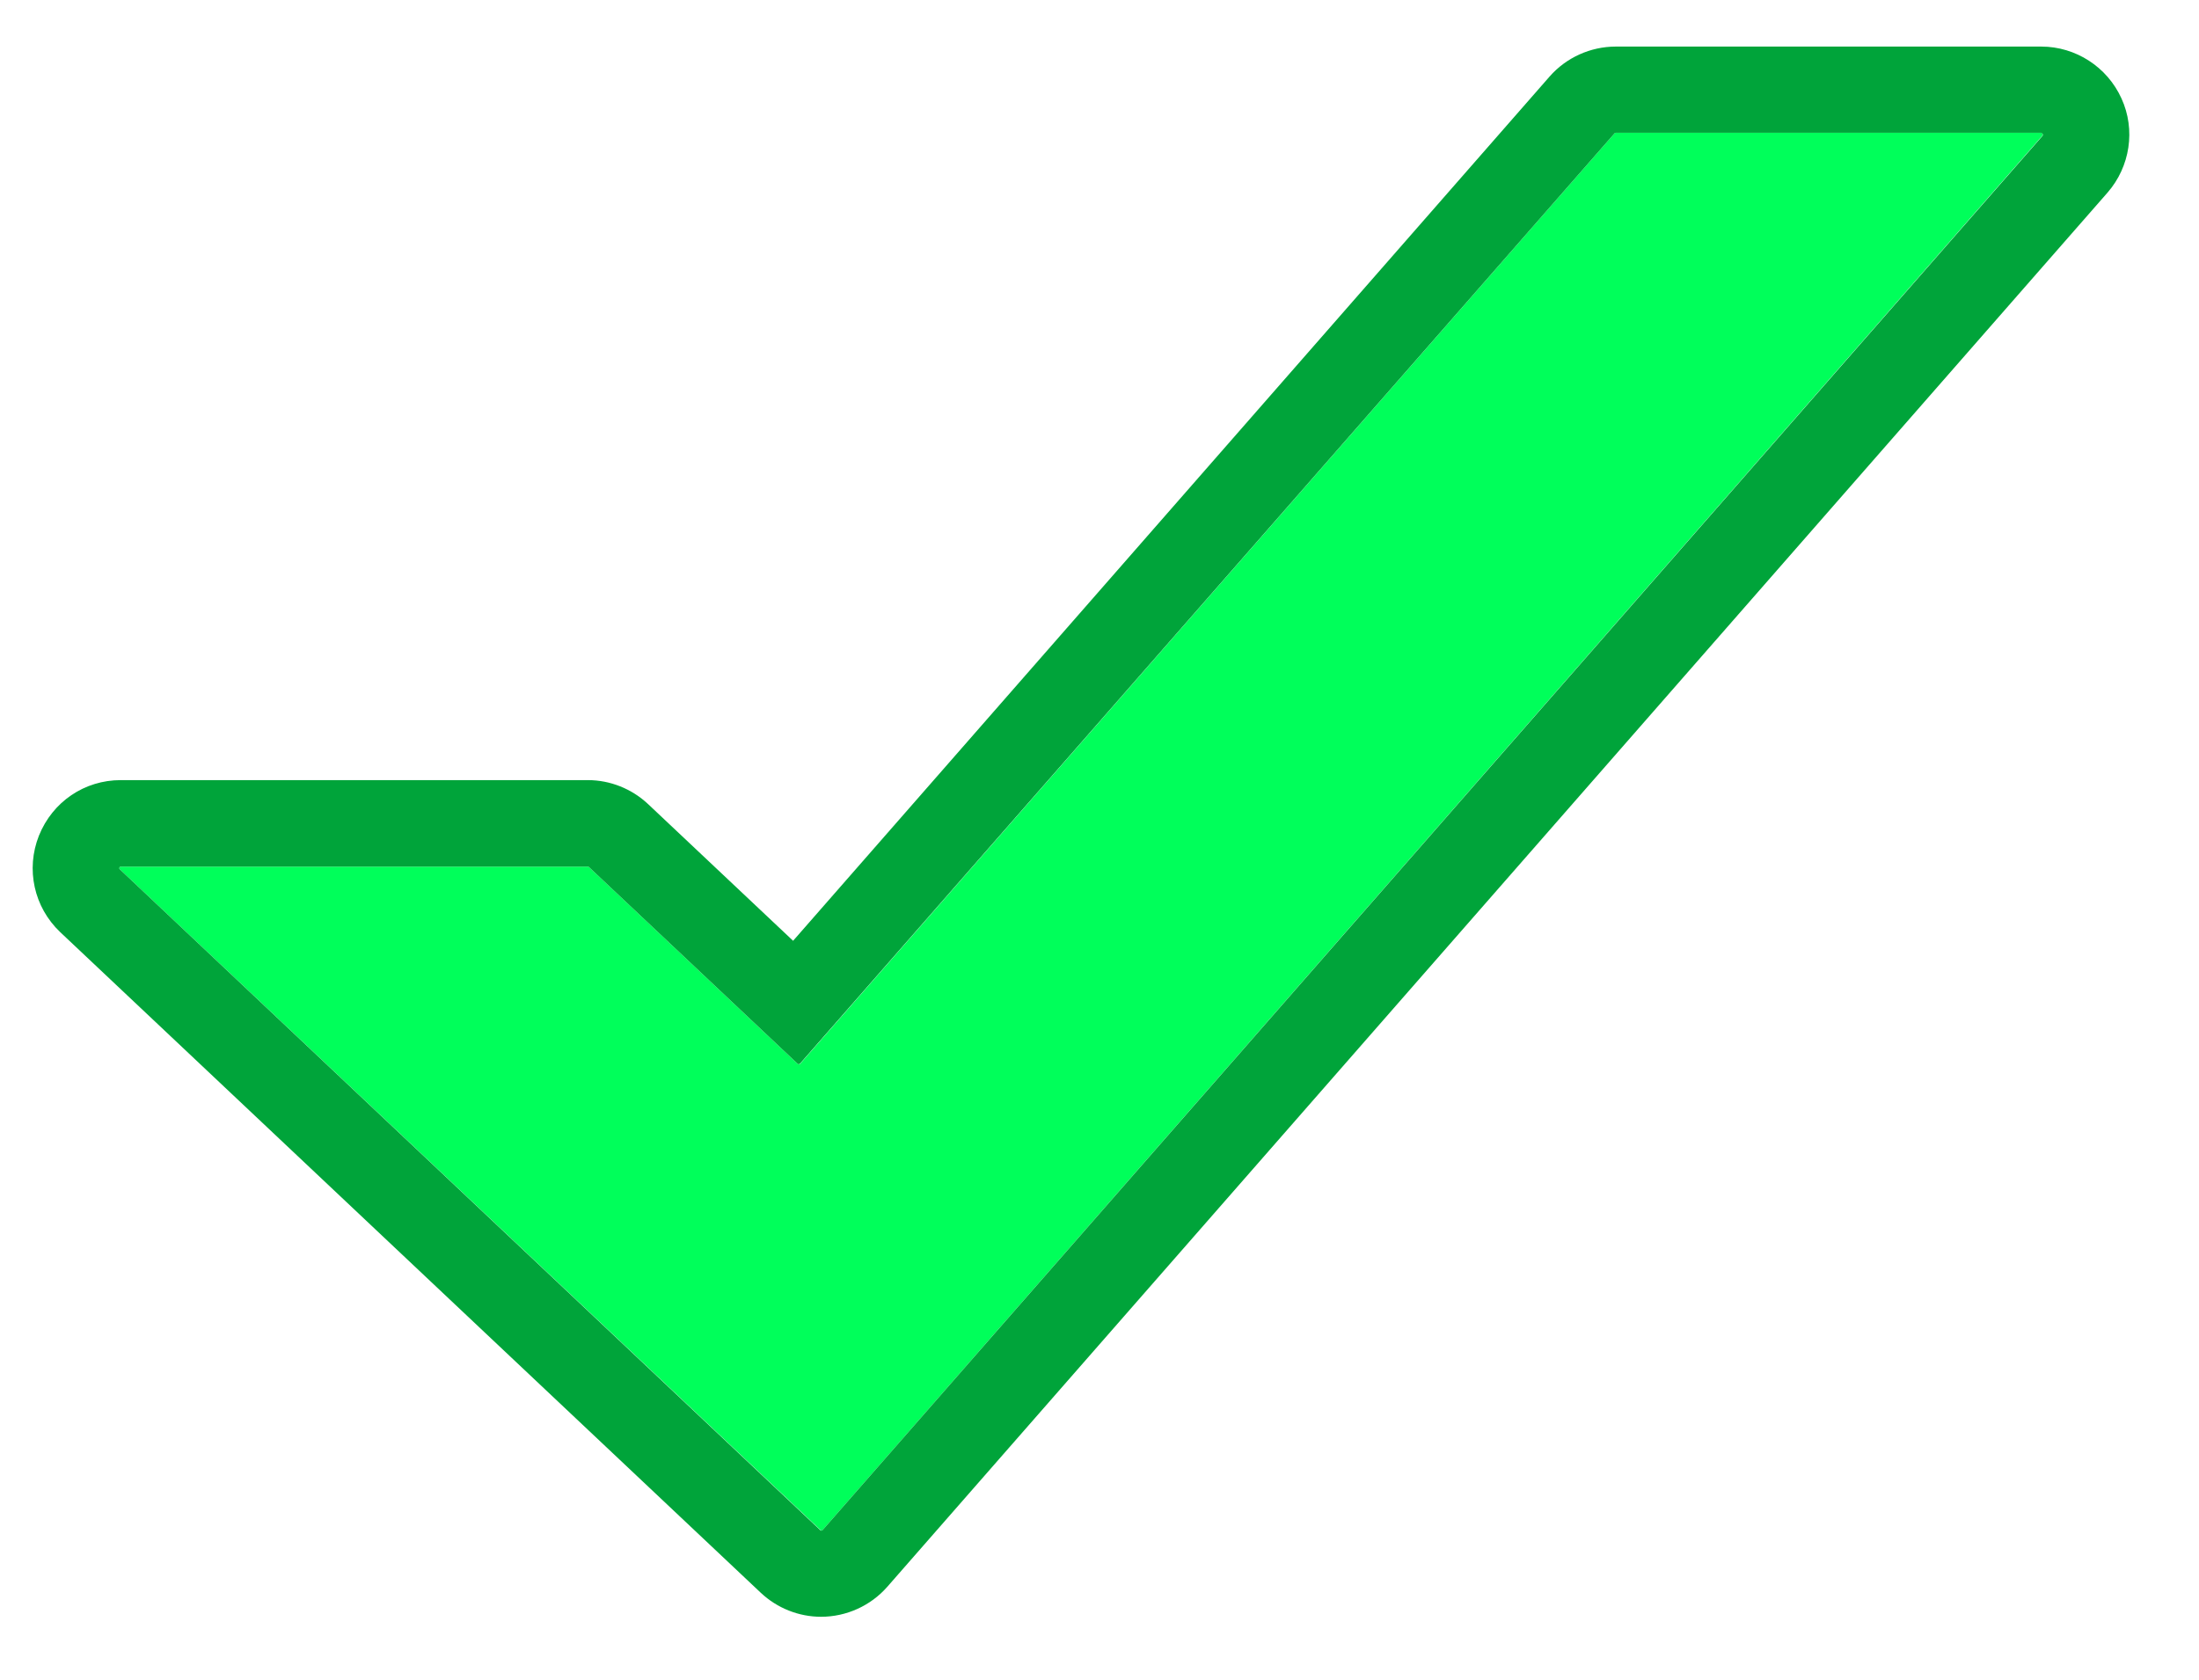
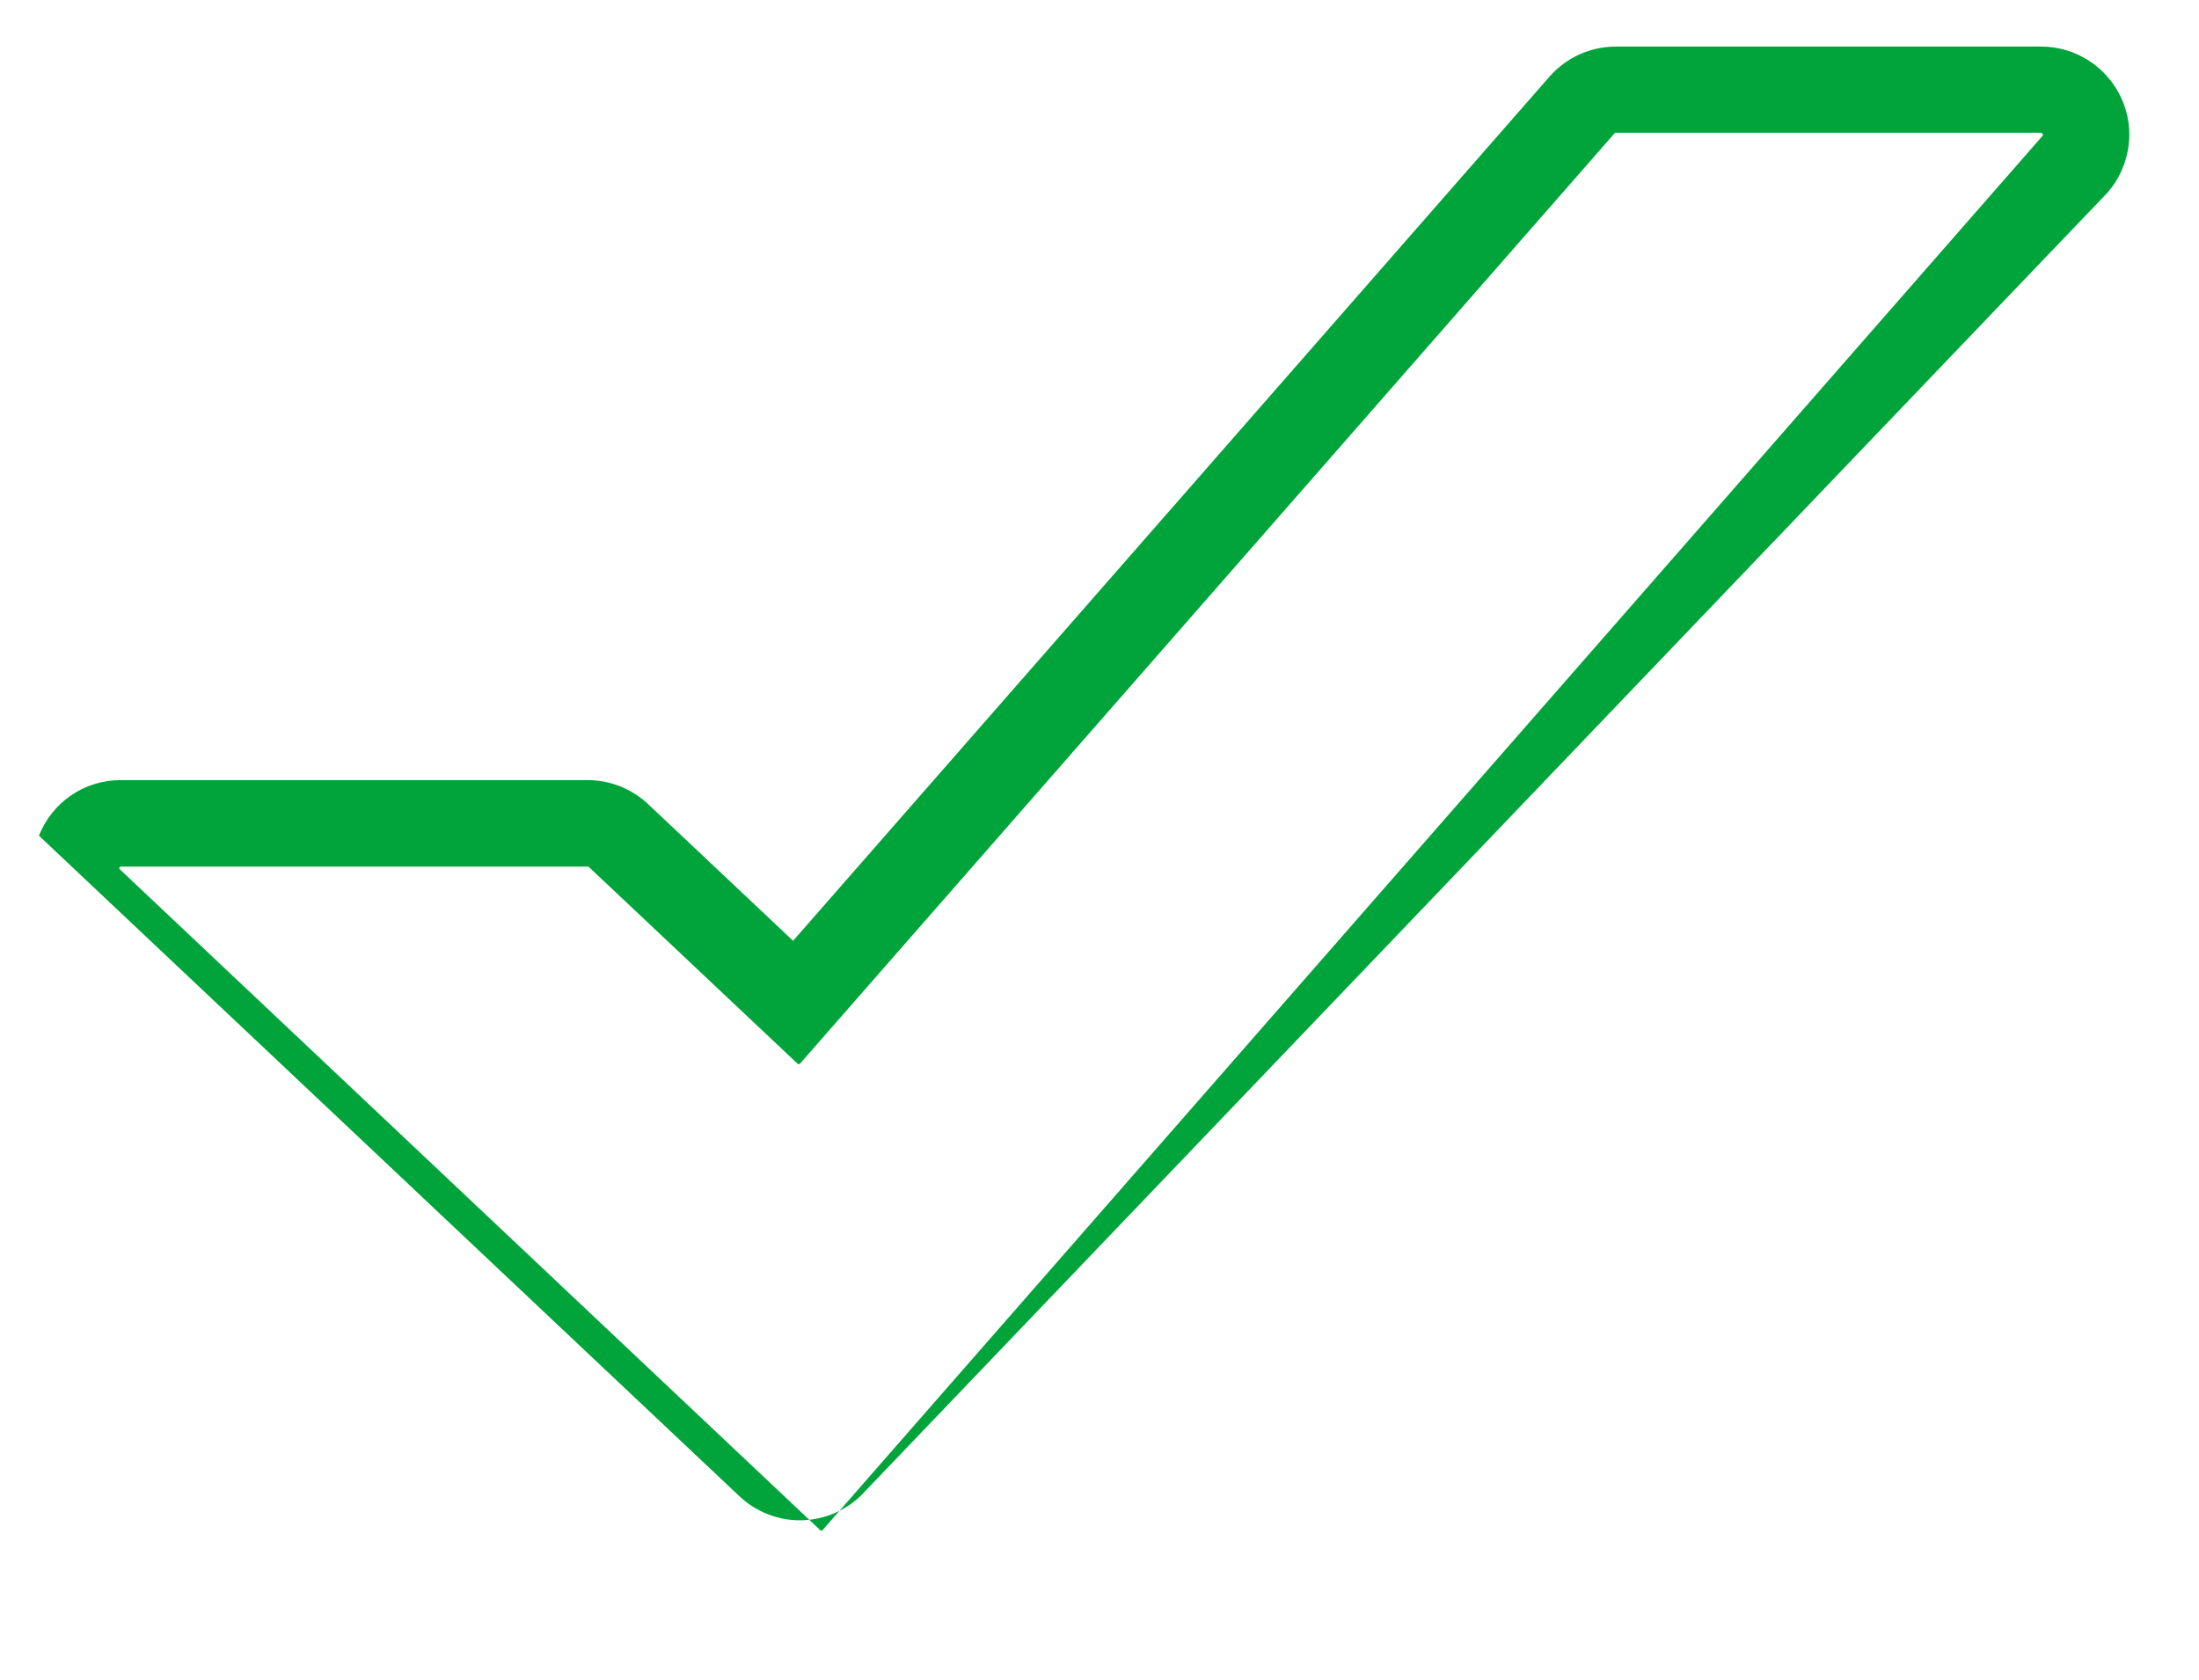
<svg xmlns="http://www.w3.org/2000/svg" id="Layer_1" x="0px" y="0px" viewBox="0 0 661 505" style="enable-background:new 0 0 661 505;" xml:space="preserve">
  <style type="text/css">	.st0{fill:#00FF5A;}	.st1{fill:#00A43A;}</style>
  <g>
-     <path class="st0" d="M613.9,40.8L247.3,459.9c-0.2,0.2-0.5,0.2-0.7,0L36,261.3c-0.3-0.3-0.1-0.8,0.3-0.8h140.4c0.1,0,0.2,0,0.3,0.1  l62.8,59.2c0.2,0.2,0.5,0.2,0.7,0L485.3,40.1c0.1-0.1,0.2-0.2,0.4-0.2h127.9C614,40,614.2,40.5,613.9,40.8z" />
-     <path class="st1" d="M613.6,40c0.4,0,0.6,0.5,0.4,0.8L247.3,459.9c-0.1,0.1-0.2,0.2-0.4,0.2c-0.1,0-0.2,0-0.3-0.1L36,261.3  c-0.3-0.3-0.1-0.8,0.3-0.8h140.4c0.1,0,0.2,0,0.3,0.1l62.8,59.2c0.1,0.1,0.2,0.1,0.3,0.1c0.1,0,0.3-0.1,0.4-0.2L485.3,40.1  c0.1-0.1,0.2-0.2,0.4-0.2H613.6 M613.6,14H485.7c-7.6,0-14.9,3.3-19.9,9L238.4,282.8l-43.6-41.1c-4.9-4.6-11.4-7.2-18.1-7.2H36.3  c-10.9,0-20.5,6.5-24.6,16.7c-4,10.1-1.5,21.5,6.4,29l210.6,198.6c4.9,4.6,11.4,7.2,18.1,7.2c7.6,0,14.9-3.3,19.9-9L633.5,57.9  c6.8-7.8,8.5-18.9,4.2-28.3C633.4,20.1,623.9,14,613.6,14L613.6,14z" />
+     <path class="st1" d="M613.6,40c0.4,0,0.6,0.5,0.4,0.8L247.3,459.9c-0.1,0.1-0.2,0.2-0.4,0.2c-0.1,0-0.2,0-0.3-0.1L36,261.3  c-0.3-0.3-0.1-0.8,0.3-0.8h140.4c0.1,0,0.2,0,0.3,0.1l62.8,59.2c0.1,0.1,0.2,0.1,0.3,0.1c0.1,0,0.3-0.1,0.4-0.2L485.3,40.1  c0.1-0.1,0.2-0.2,0.4-0.2H613.6 M613.6,14H485.7c-7.6,0-14.9,3.3-19.9,9L238.4,282.8l-43.6-41.1c-4.9-4.6-11.4-7.2-18.1-7.2H36.3  c-10.9,0-20.5,6.5-24.6,16.7l210.6,198.6c4.9,4.6,11.4,7.2,18.1,7.2c7.6,0,14.9-3.3,19.9-9L633.5,57.9  c6.8-7.8,8.5-18.9,4.2-28.3C633.4,20.1,623.9,14,613.6,14L613.6,14z" />
  </g>
</svg>